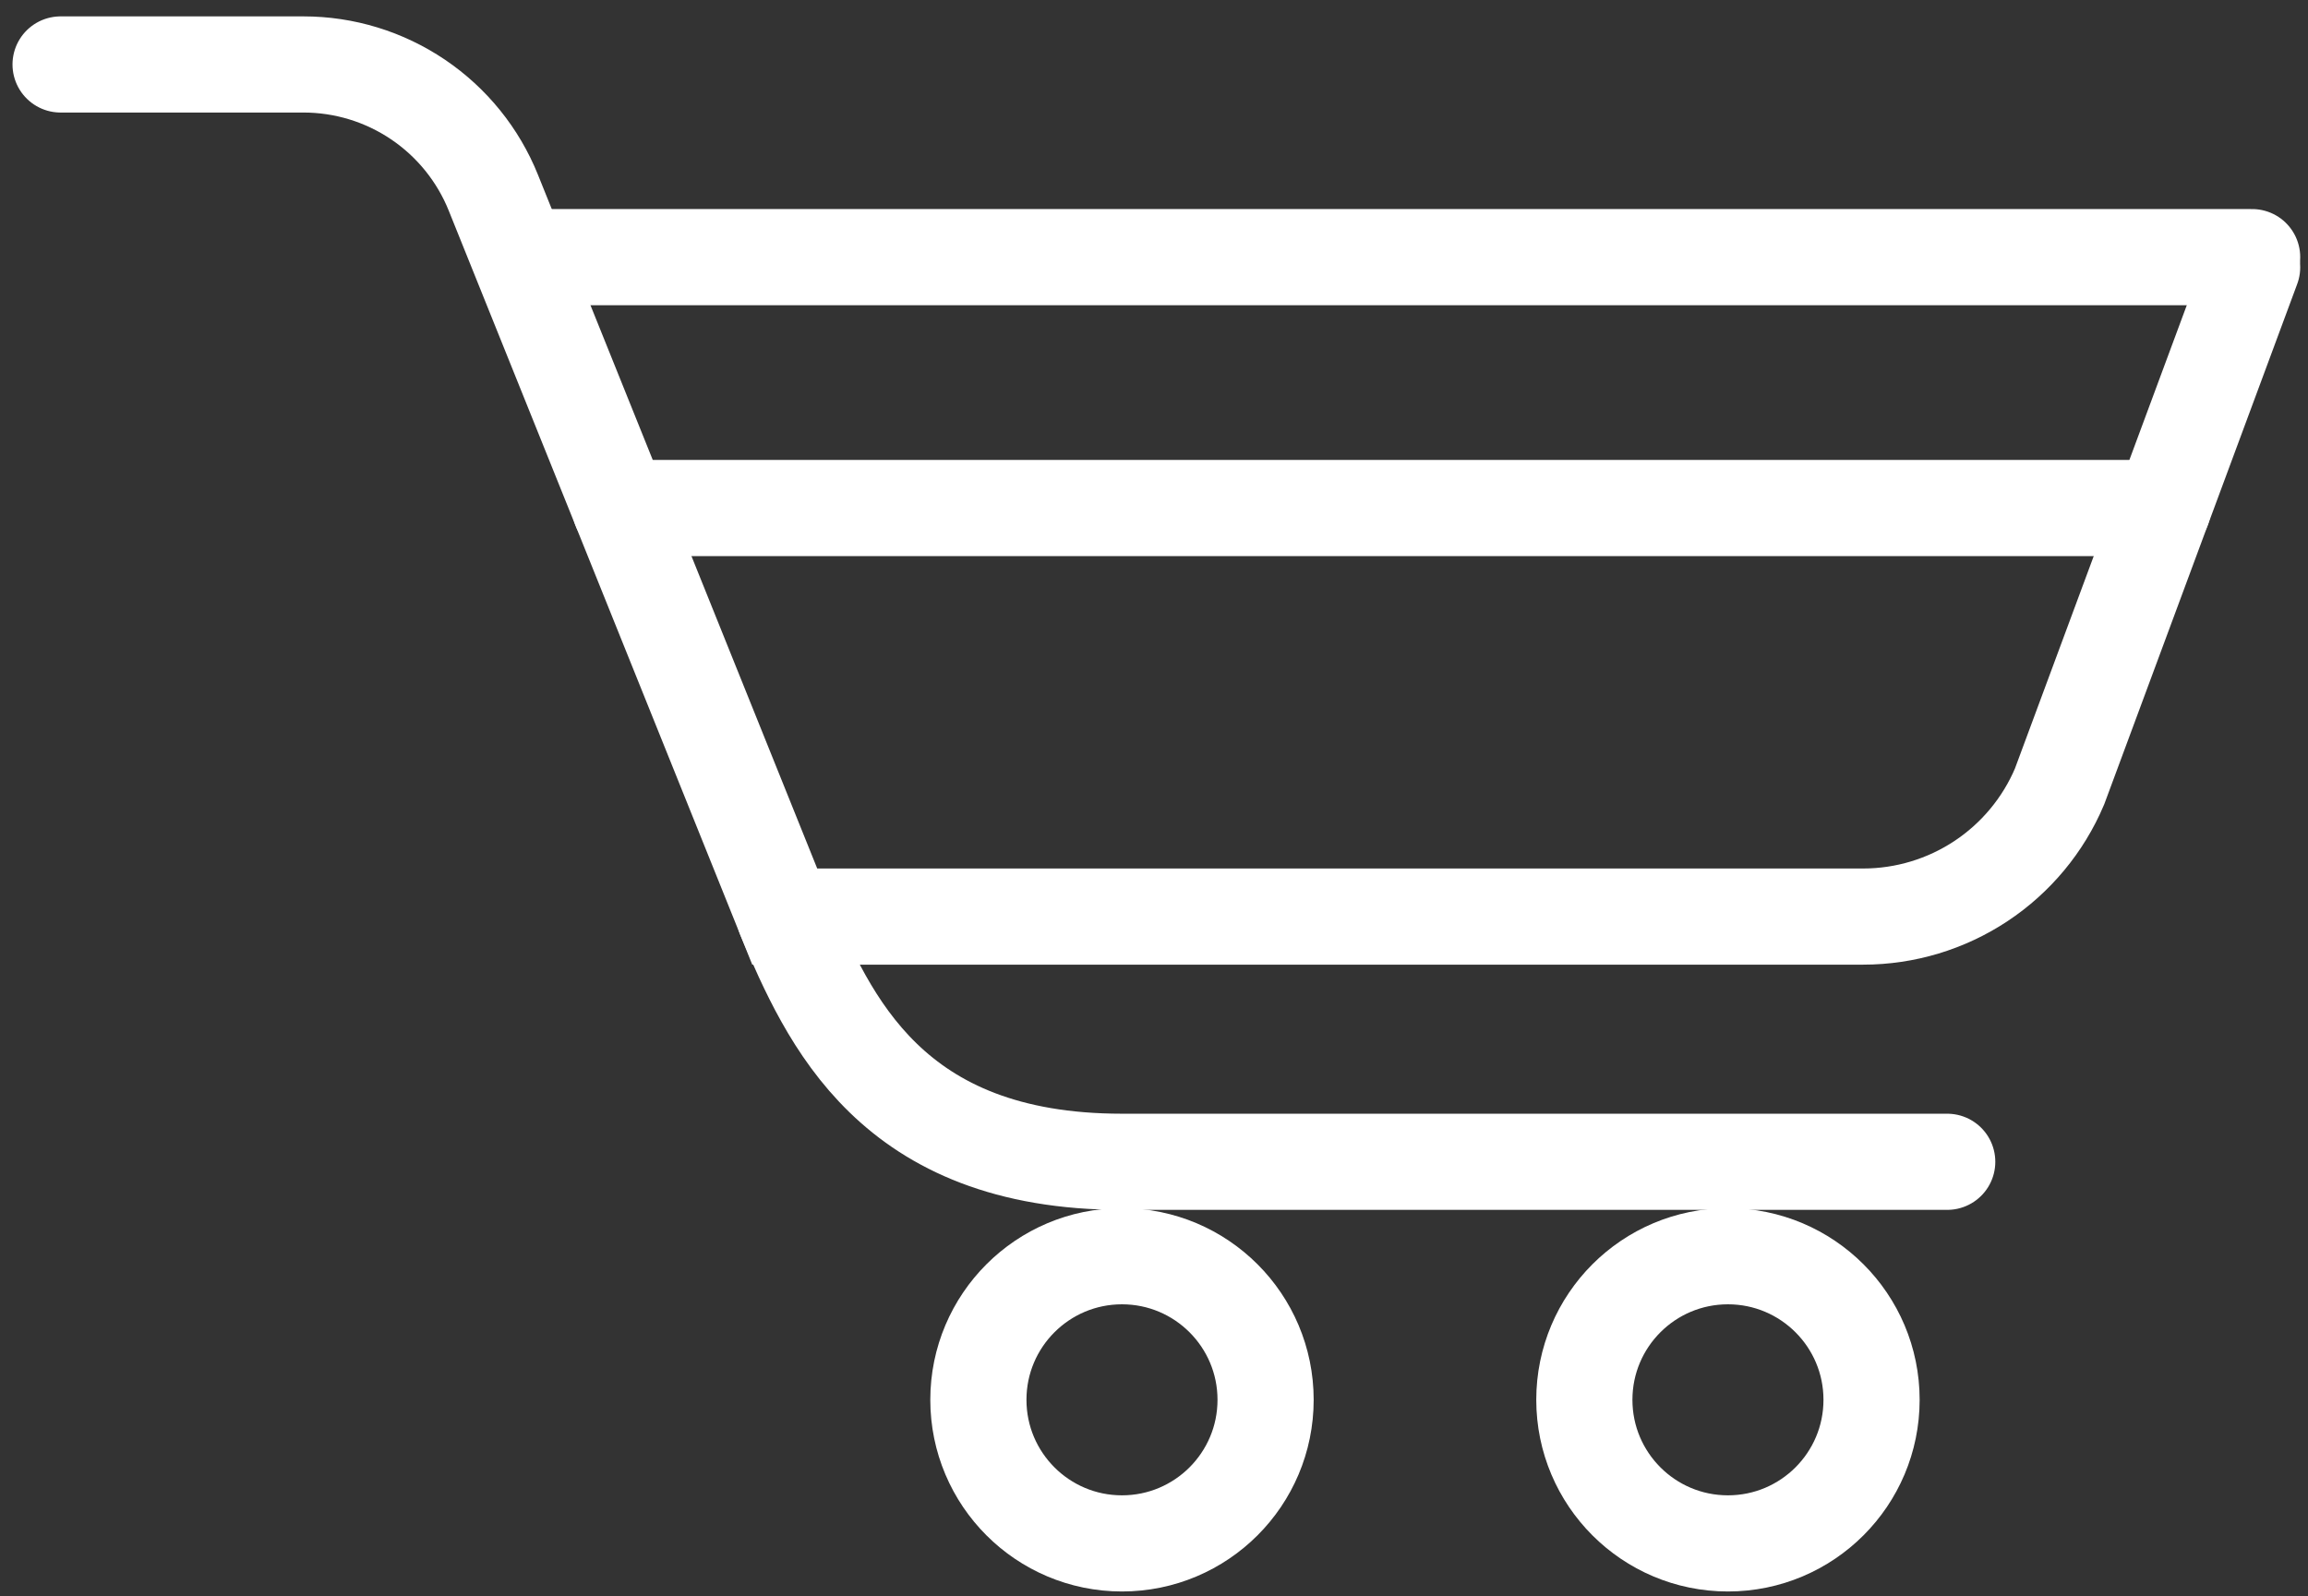
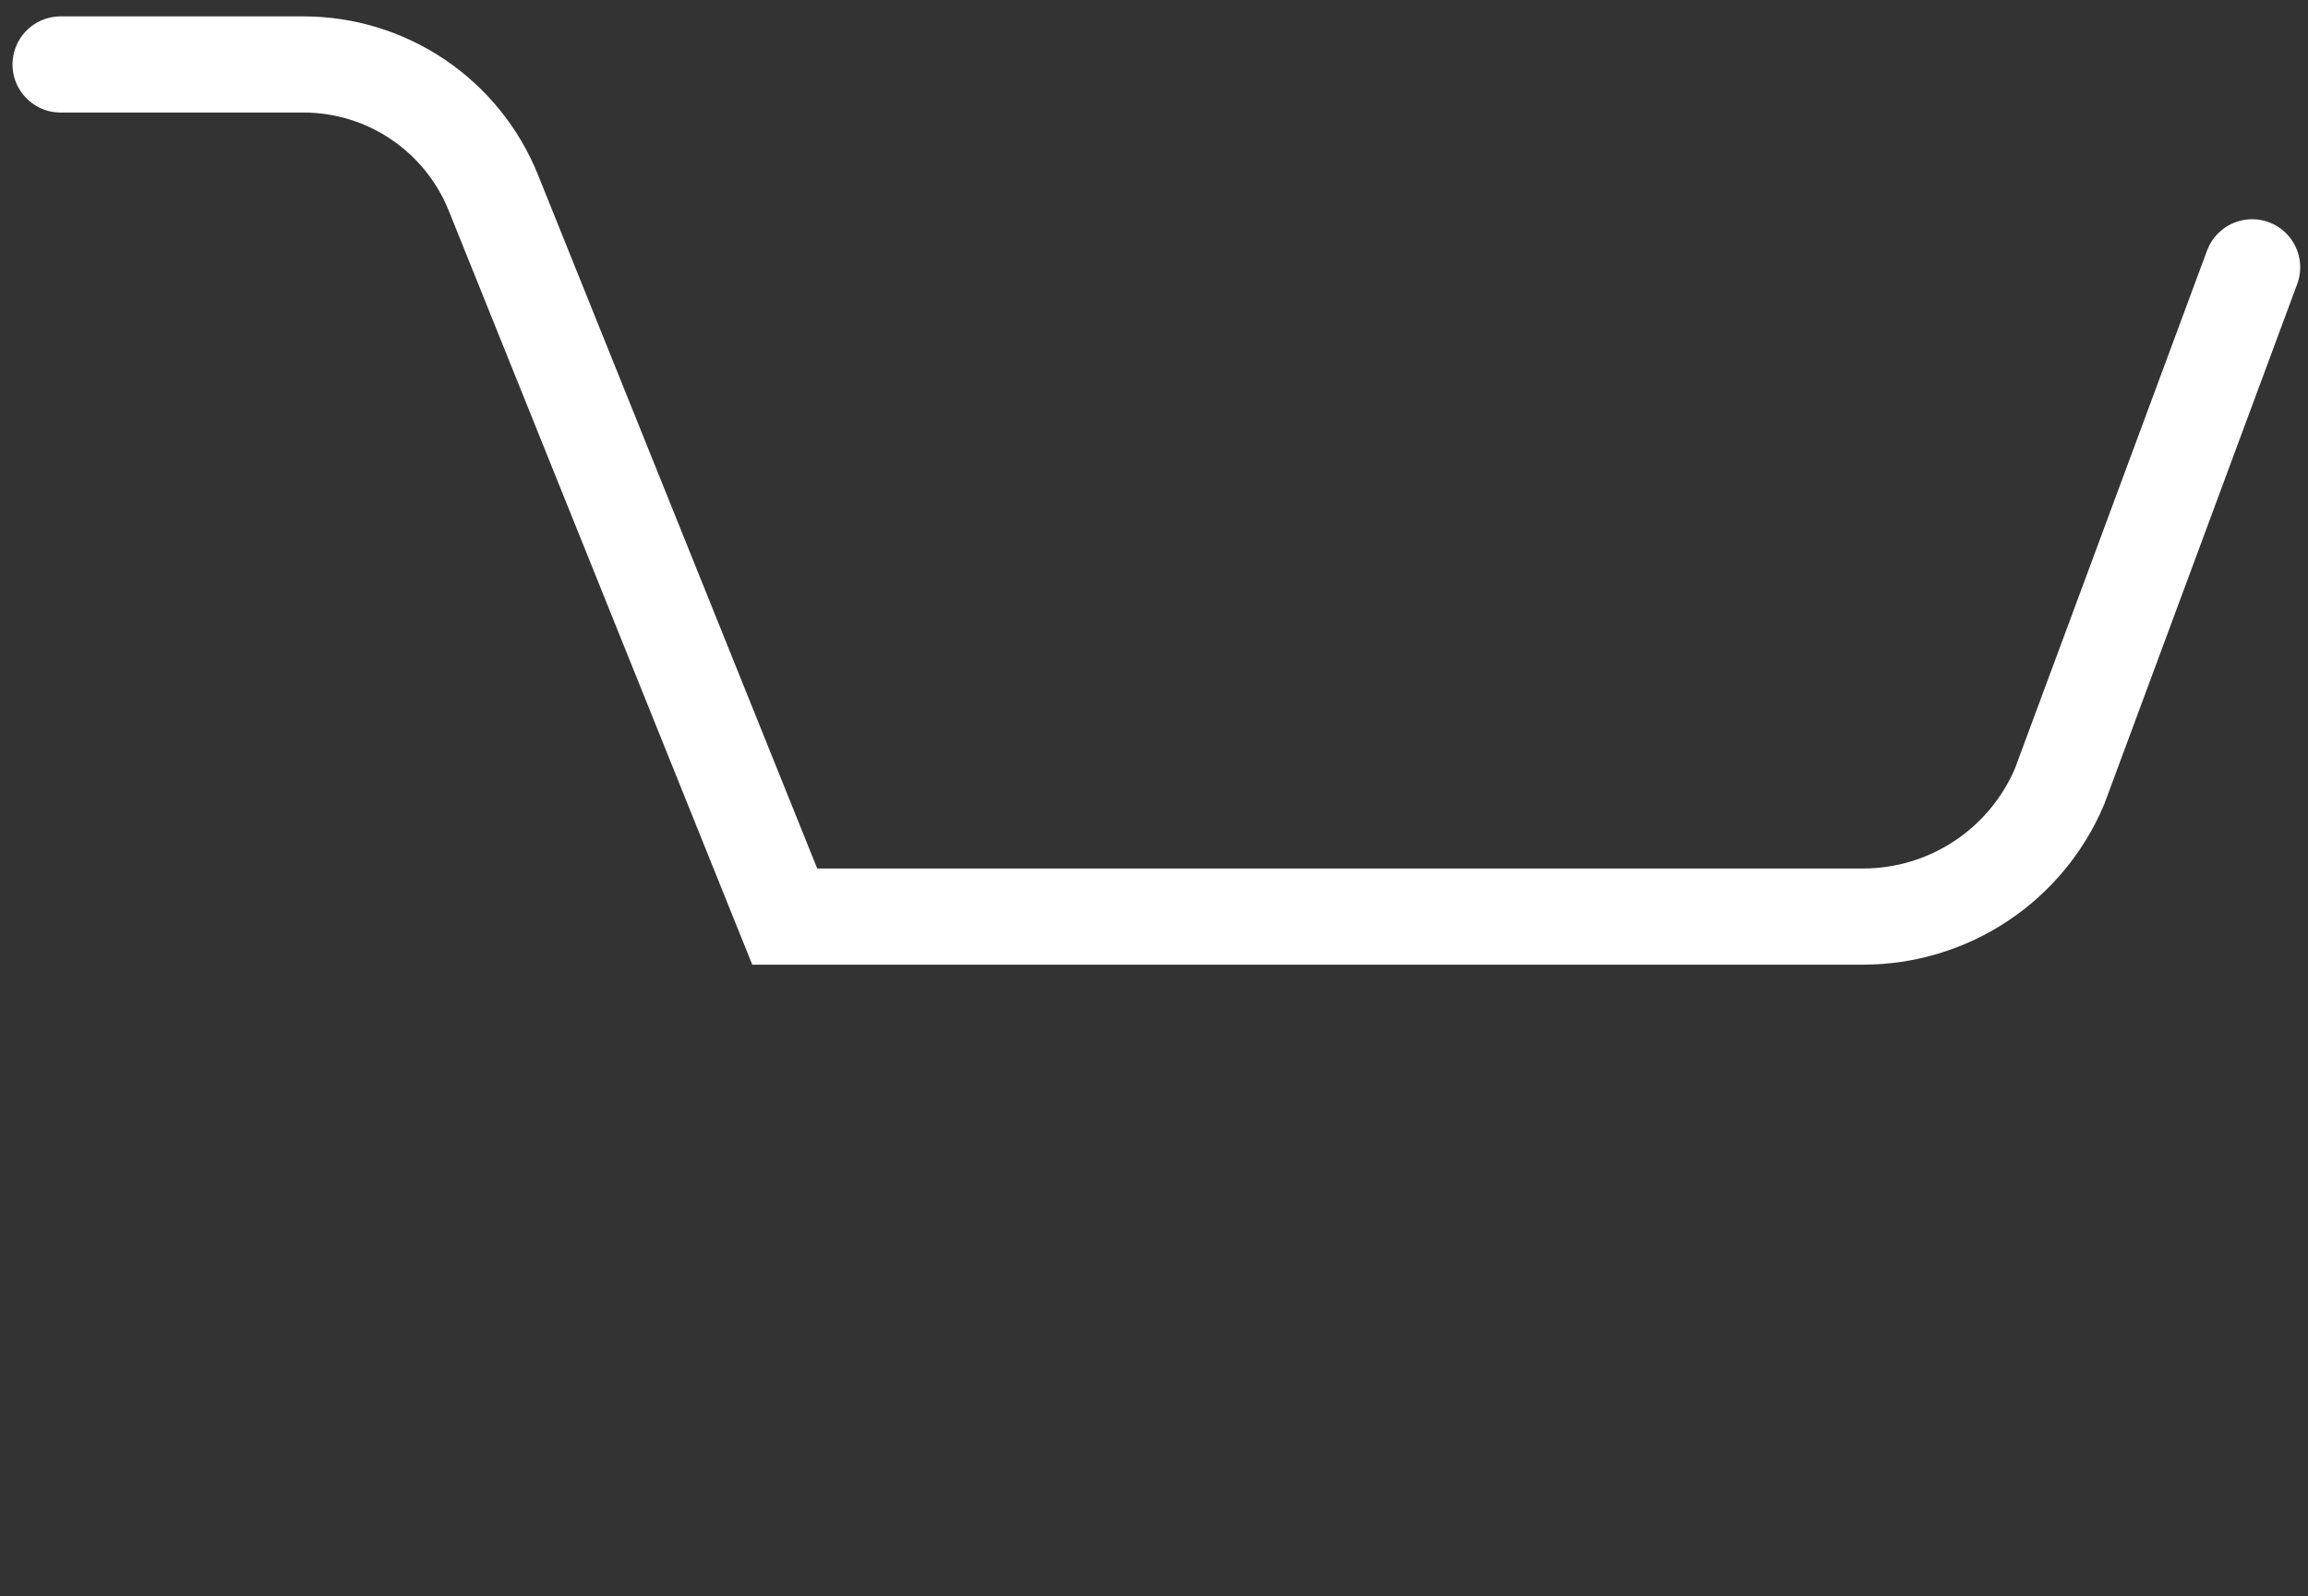
<svg xmlns="http://www.w3.org/2000/svg" width="120" height="83" viewBox="0 0 120 83" fill="none">
  <rect x="0" y="0" width="120" height="83" fill="#333333" stroke="none" />
  <path d="M117.095 13.9L107.081 40.901C106.231 42.906 104.809 44.616 102.994 45.818C101.178 47.02 99.049 47.662 96.871 47.662H40.801L25.65 10.019C24.858 8.05 23.494 6.363 21.735 5.175C19.976 3.987 17.902 3.352 15.78 3.352H3.15" stroke="white" stroke-width="5" stroke-miterlimit="10" stroke-linecap="round" />
-   <path d="M58.335 80.257C62.459 80.257 65.802 76.914 65.802 72.79C65.802 68.667 62.459 65.324 58.335 65.324C54.212 65.324 50.869 68.667 50.869 72.79C50.869 76.914 54.212 80.257 58.335 80.257Z" stroke="white" stroke-width="5" stroke-miterlimit="10" stroke-linecap="round" />
-   <path d="M89.841 80.257C93.965 80.257 97.308 76.914 97.308 72.79C97.308 68.667 93.965 65.324 89.841 65.324C85.718 65.324 82.375 68.667 82.375 72.79C82.375 76.914 85.718 80.257 89.841 80.257Z" stroke="white" stroke-width="5" stroke-miterlimit="10" stroke-linecap="round" />
-   <path d="M101.242 60.413H58.336C46.306 60.413 43.097 53.044 40.801 47.662" stroke="white" stroke-width="5" stroke-miterlimit="10" stroke-linecap="round" />
-   <path d="M27.875 13.371H117.095" stroke="white" stroke-width="5" stroke-miterlimit="10" stroke-linecap="round" />
-   <path d="M32.251 26.418H112.452" stroke="white" stroke-width="5" stroke-miterlimit="10" stroke-linecap="round" />
</svg>